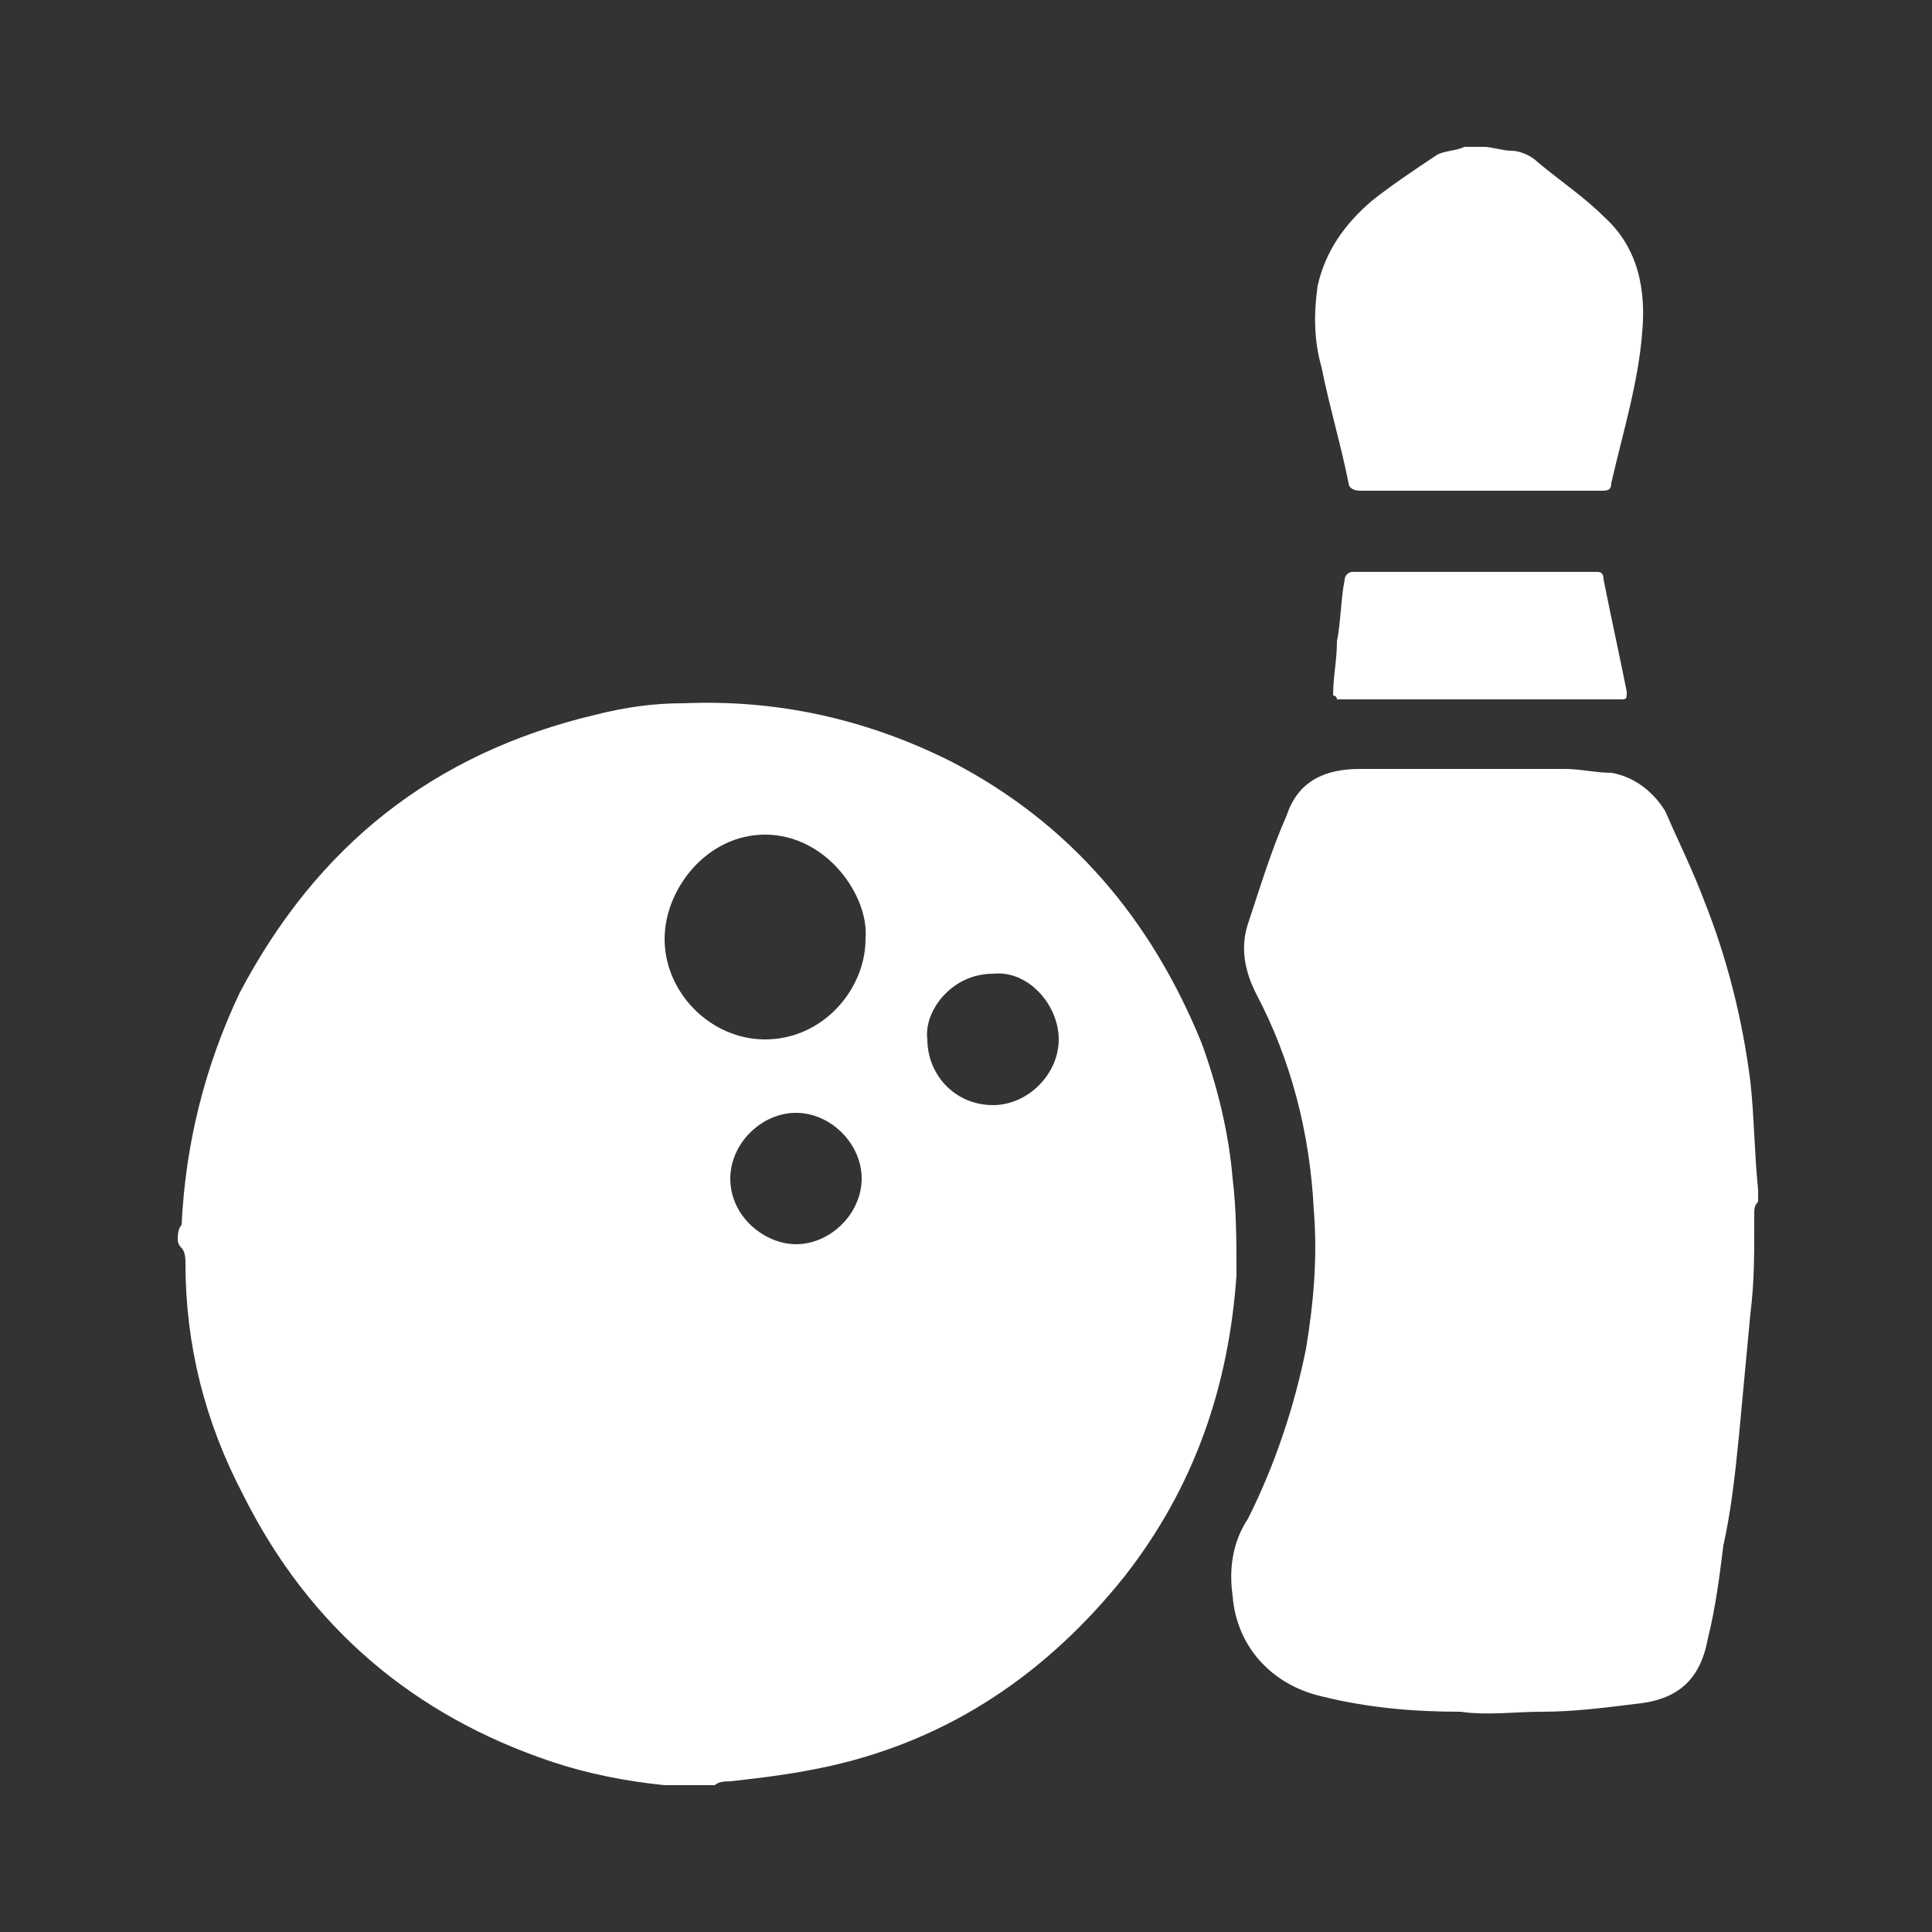
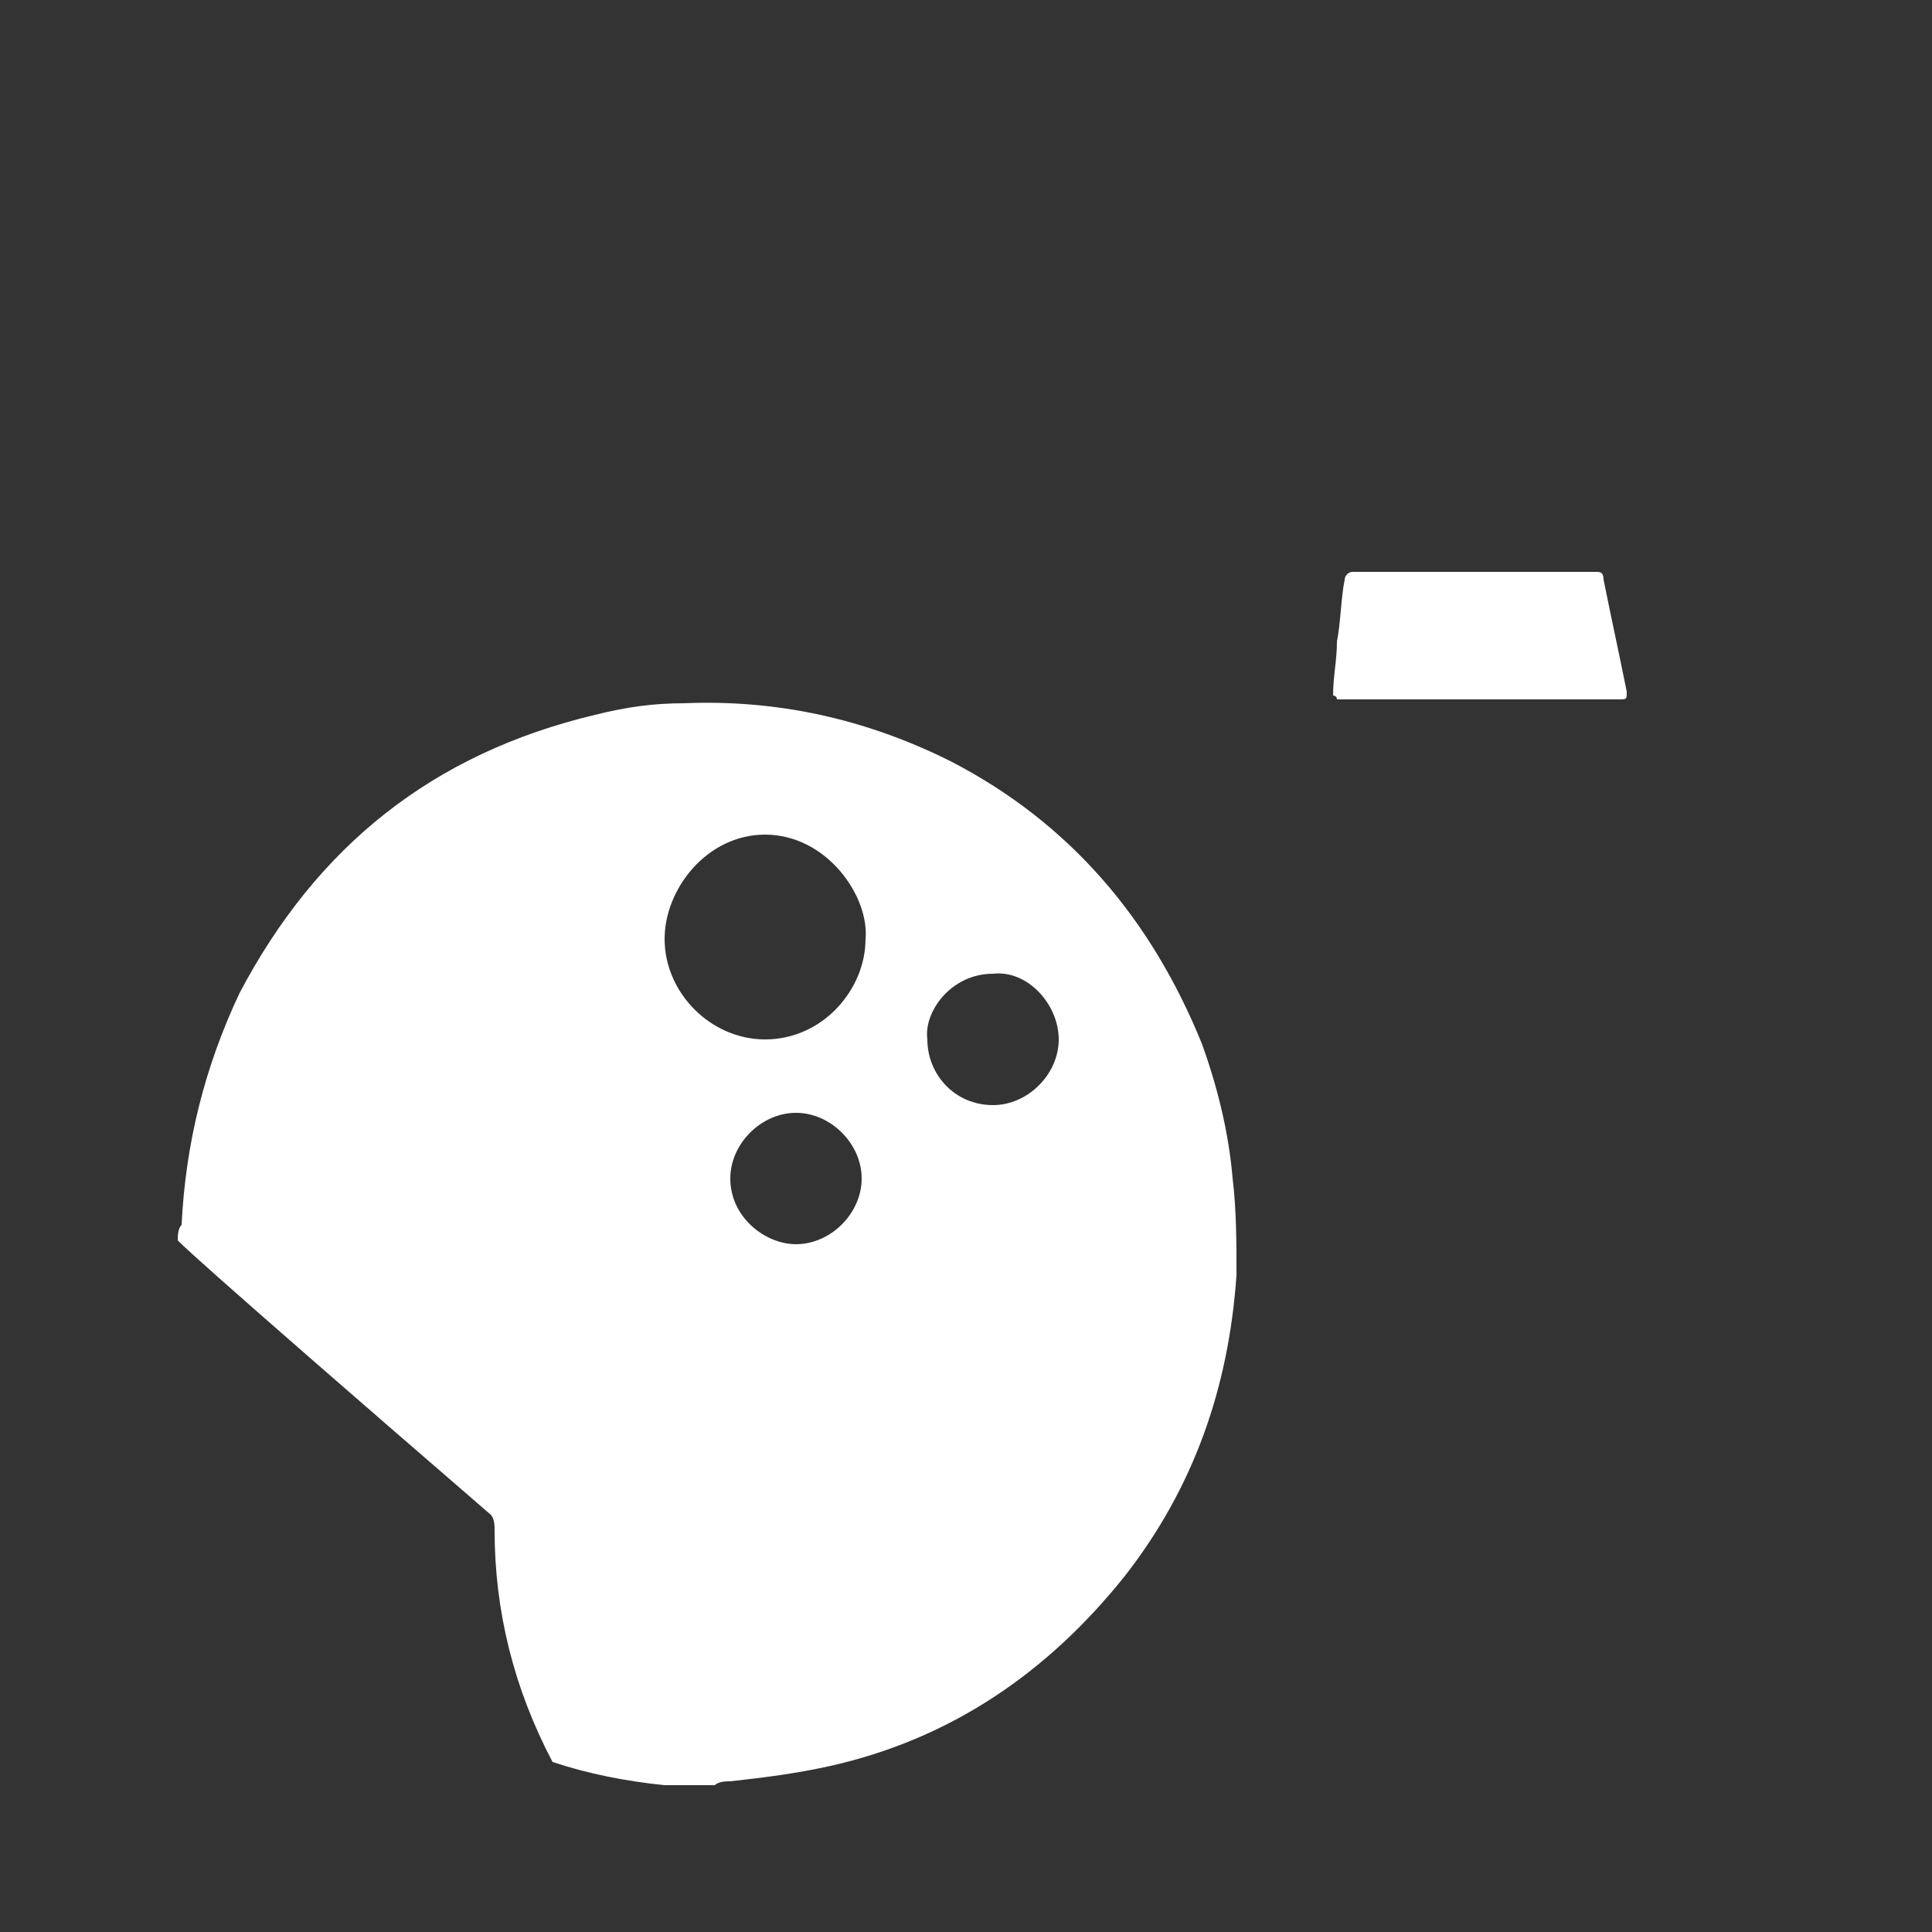
<svg xmlns="http://www.w3.org/2000/svg" version="1.1" id="Layer_1" x="0px" y="0px" viewBox="0 0 50 50" enable-background="new 0 0 50 50" xml:space="preserve">
  <rect x="0" y="0" width="50" height="50" fill="#333333" stroke="none" />
  <g>
-     <path fill="#FFFFFF" d="M4.6,32.1c0-0.1,0-0.3,0.1-0.4c0.1-2.1,0.6-4.1,1.5-6c2-3.8,5-6.2,9.2-7.2c0.8-0.2,1.5-0.3,2.3-0.3   c2.4-0.1,4.7,0.4,6.9,1.5c3.1,1.6,5.2,4.1,6.5,7.3c0.4,1.1,0.7,2.3,0.8,3.5c0.1,0.8,0.1,1.7,0.1,2.5c-0.2,2.9-1.1,5.5-2.9,7.8   c-2,2.5-4.5,4.2-7.6,4.9c-0.9,0.2-1.7,0.3-2.6,0.4c-0.1,0-0.3,0-0.4,0.1c-0.1,0-0.2,0-0.2,0c-0.1,0-0.2,0-0.2,0c-0.3,0-0.6,0-0.9,0   c-1-0.1-2-0.3-2.9-0.6c-3.6-1.2-6.3-3.5-8-6.9c-1-1.9-1.5-3.9-1.5-6c0-0.1,0-0.3-0.1-0.4C4.6,32.2,4.6,32.1,4.6,32.1z M22.4,24.3   c0.1-1.1-1-2.7-2.6-2.7c-1.5,0-2.6,1.4-2.6,2.7c0,1.4,1.2,2.6,2.6,2.6C21.3,26.9,22.4,25.6,22.4,24.3z M20.6,28.8   c-0.9,0-1.7,0.8-1.7,1.7c0,1,0.9,1.7,1.7,1.7c0.9,0,1.7-0.8,1.7-1.7C22.3,29.6,21.5,28.8,20.6,28.8z M24,26.9   c0,0.9,0.7,1.7,1.7,1.7c0.9,0,1.7-0.8,1.7-1.7c0-0.9-0.8-1.8-1.7-1.7C24.6,25.2,23.9,26.2,24,26.9z" />
-     <path fill="#FFFFFF" d="M45.4,31.4c0,0.1,0,0.2,0,0.3c0,0.8,0,1.5-0.1,2.3c-0.1,1.1-0.2,2.1-0.3,3.2c-0.1,1-0.2,1.9-0.4,2.8   c-0.1,0.8-0.2,1.6-0.4,2.4c-0.2,1.1-0.8,1.6-1.9,1.7c-0.8,0.1-1.6,0.2-2.4,0.2c-0.7,0-1.4,0.1-2.1,0c-1.2,0-2.4-0.1-3.6-0.4   c-1.3-0.3-2.2-1.3-2.3-2.6c-0.1-0.7,0-1.4,0.4-2c0.7-1.4,1.2-2.9,1.5-4.4c0.2-1.2,0.3-2.4,0.2-3.6c-0.1-2-0.6-3.9-1.5-5.6   c-0.3-0.6-0.4-1.2-0.2-1.8c0.3-0.9,0.6-1.9,1-2.8c0.3-0.9,1-1.2,1.9-1.2c1.8,0,3.5,0,5.3,0c0.4,0,0.8,0.1,1.2,0.1   c0.6,0.1,1.1,0.5,1.4,1c0.3,0.7,0.7,1.5,1,2.3c0.6,1.5,1,3.1,1.2,4.7c0.1,0.9,0.1,1.8,0.2,2.8c0,0.1,0,0.2,0,0.3   C45.4,31.2,45.4,31.3,45.4,31.4z" />
-     <path fill="#FFFFFF" d="M38.4,3.8c0.2,0,0.5,0.1,0.7,0.1c0.2,0,0.5,0.1,0.7,0.3c0.6,0.5,1.2,0.9,1.7,1.4c0.9,0.8,1.1,1.9,1,3   c-0.1,1.3-0.5,2.6-0.8,3.9c0,0.2-0.1,0.2-0.3,0.2c-2.1,0-4.1,0-6.2,0c-0.2,0-0.3-0.1-0.3-0.2c-0.2-1-0.5-2-0.7-3   C34,8.8,34,8.1,34.1,7.4c0.2-0.9,0.7-1.6,1.4-2.2C36,4.8,36.6,4.4,37.2,4c0.2-0.1,0.5-0.1,0.7-0.2C38,3.8,38.2,3.8,38.4,3.8   C38.3,3.8,38.3,3.8,38.4,3.8z" />
+     <path fill="#FFFFFF" d="M4.6,32.1c0-0.1,0-0.3,0.1-0.4c0.1-2.1,0.6-4.1,1.5-6c2-3.8,5-6.2,9.2-7.2c0.8-0.2,1.5-0.3,2.3-0.3   c2.4-0.1,4.7,0.4,6.9,1.5c3.1,1.6,5.2,4.1,6.5,7.3c0.4,1.1,0.7,2.3,0.8,3.5c0.1,0.8,0.1,1.7,0.1,2.5c-0.2,2.9-1.1,5.5-2.9,7.8   c-2,2.5-4.5,4.2-7.6,4.9c-0.9,0.2-1.7,0.3-2.6,0.4c-0.1,0-0.3,0-0.4,0.1c-0.1,0-0.2,0-0.2,0c-0.1,0-0.2,0-0.2,0c-0.3,0-0.6,0-0.9,0   c-1-0.1-2-0.3-2.9-0.6c-1-1.9-1.5-3.9-1.5-6c0-0.1,0-0.3-0.1-0.4C4.6,32.2,4.6,32.1,4.6,32.1z M22.4,24.3   c0.1-1.1-1-2.7-2.6-2.7c-1.5,0-2.6,1.4-2.6,2.7c0,1.4,1.2,2.6,2.6,2.6C21.3,26.9,22.4,25.6,22.4,24.3z M20.6,28.8   c-0.9,0-1.7,0.8-1.7,1.7c0,1,0.9,1.7,1.7,1.7c0.9,0,1.7-0.8,1.7-1.7C22.3,29.6,21.5,28.8,20.6,28.8z M24,26.9   c0,0.9,0.7,1.7,1.7,1.7c0.9,0,1.7-0.8,1.7-1.7c0-0.9-0.8-1.8-1.7-1.7C24.6,25.2,23.9,26.2,24,26.9z" />
    <path fill="#FFFFFF" d="M34.5,18c0-0.5,0.1-0.9,0.1-1.4c0.1-0.5,0.1-1.1,0.2-1.6c0-0.1,0.1-0.2,0.2-0.2c2.1,0,4.2,0,6.3,0   c0.1,0,0.2,0,0.2,0.2c0.2,1,0.4,1.9,0.6,2.9c0,0.2,0,0.2-0.2,0.2c-2.4,0-4.9,0-7.3,0C34.6,18,34.5,18,34.5,18z" />
  </g>
</svg>